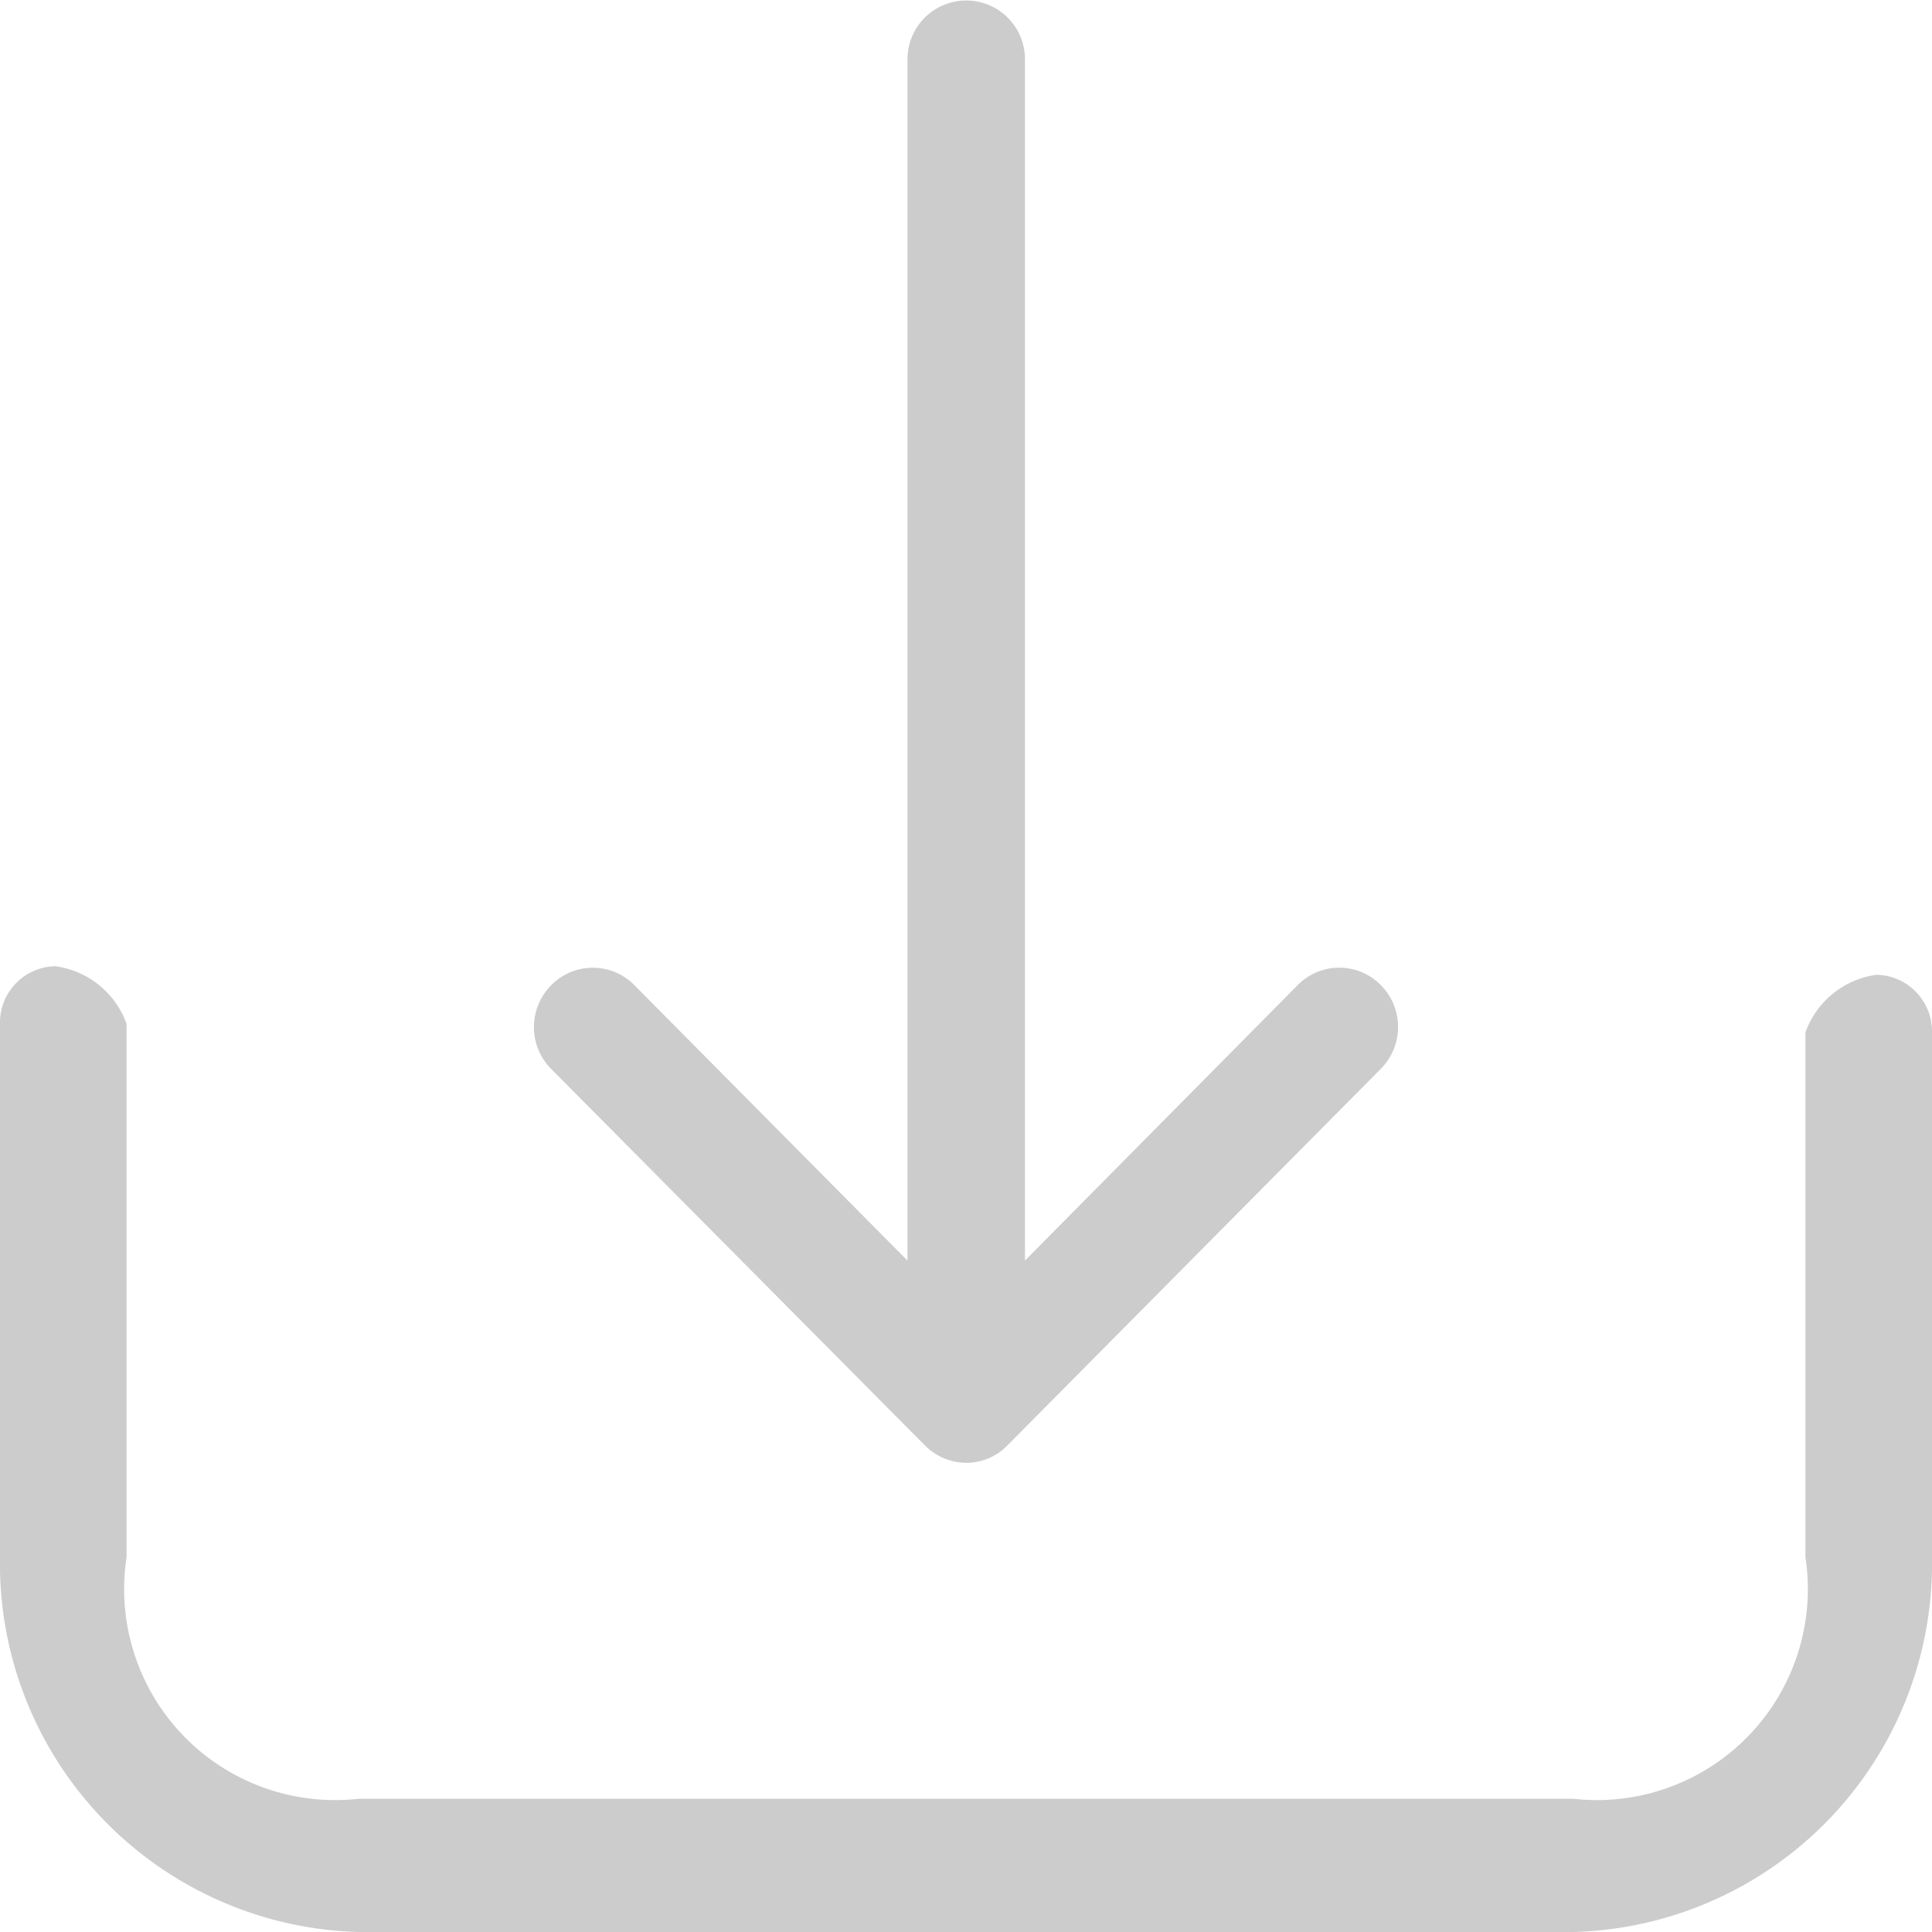
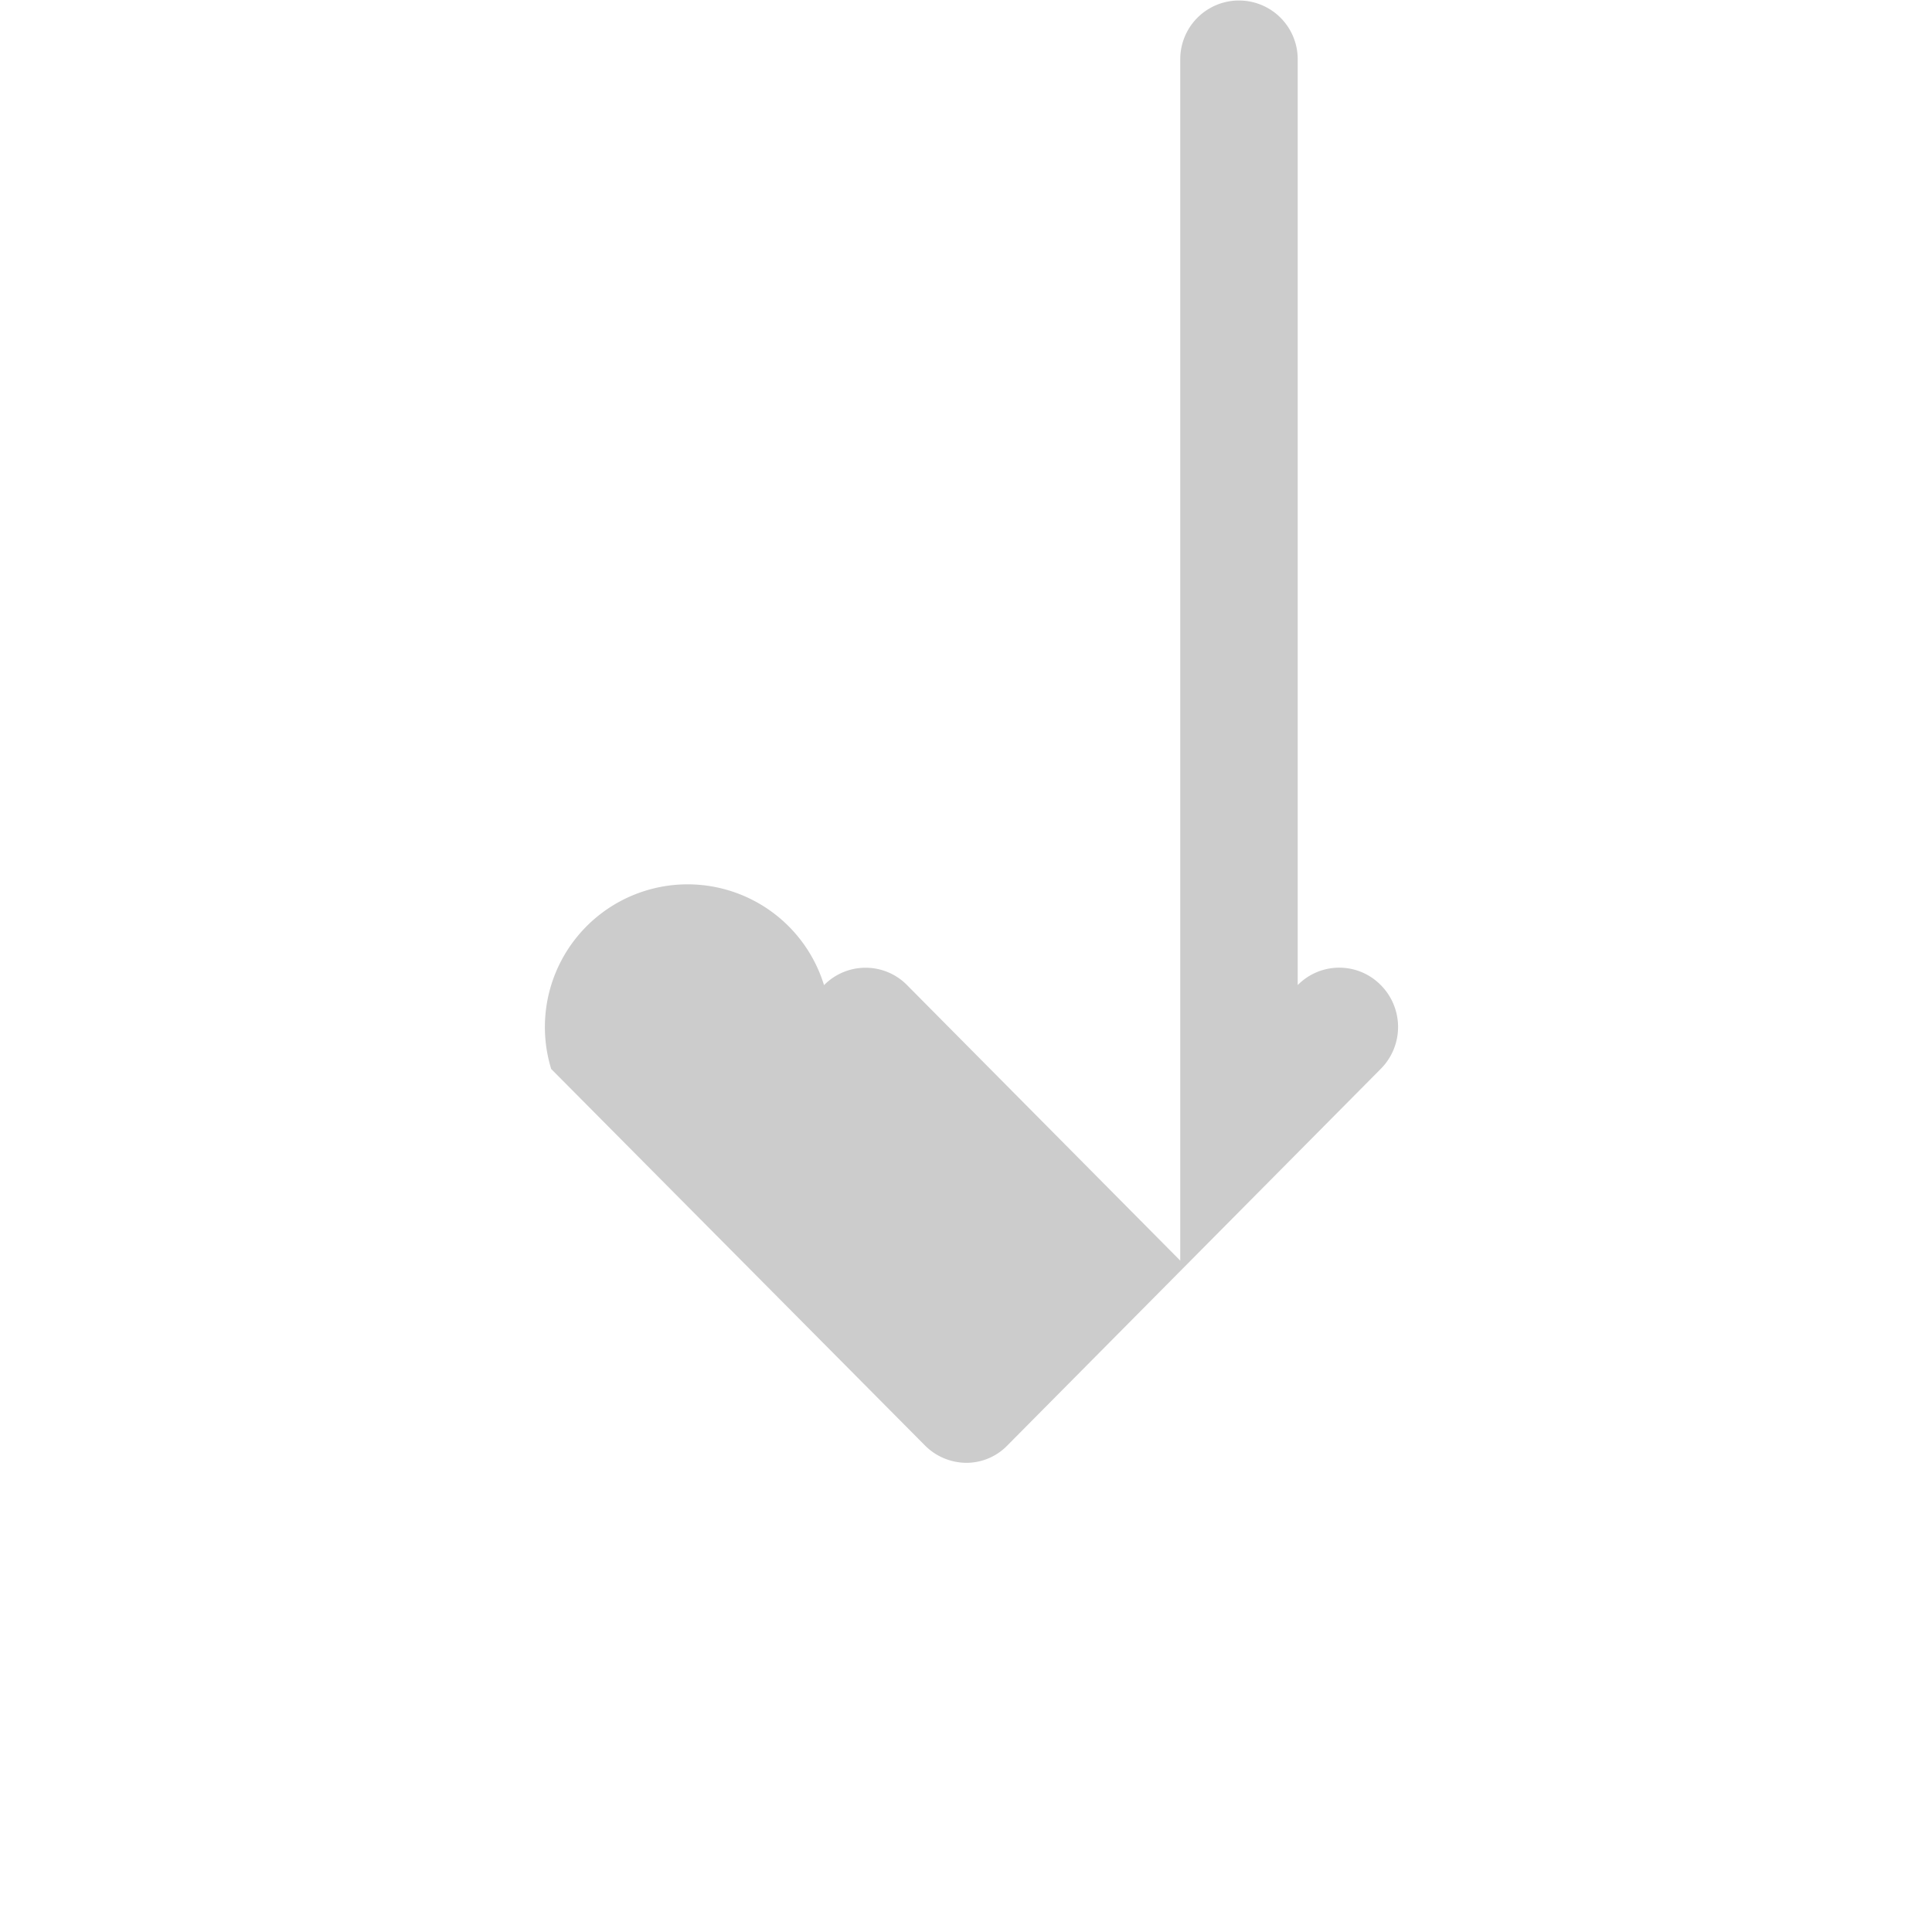
<svg xmlns="http://www.w3.org/2000/svg" width="58" height="58" viewBox="0 0 58 58">
  <g id="download" transform="translate(-567 -290)">
-     <path id="Path_4" data-name="Path 4" d="M58,1.995A1.7,1.7,0,0,0,56.338.263,2.644,2.644,0,0,0,54.2,1.995V17.746A6.334,6.334,0,0,1,47.23,25H10.77A6.334,6.334,0,0,1,3.8,17.746V1.738A2.644,2.644,0,0,0,1.662.007,1.691,1.691,0,0,0,0,1.738V17.746A11.063,11.063,0,0,0,10.77,29H47.23A11.063,11.063,0,0,0,58,17.746Z" transform="translate(567 319)" fill="#cccccc" />
    <g id="u60" transform="translate(583.028 290)">
-       <path id="Path_5" data-name="Path 5" d="M.541,32.123l11.218,11.3A1.767,1.767,0,0,0,13,43.947a1.713,1.713,0,0,0,1.241-.527l11.205-11.3a1.783,1.783,0,0,0,0-2.515,1.748,1.748,0,0,0-2.494,0l-8.188,8.27V1.81a1.763,1.763,0,1,0-3.526,0V37.877l-8.2-8.27a1.748,1.748,0,0,0-2.494,0A1.783,1.783,0,0,0,.541,32.123Z" transform="translate(-0.022 -0.032)" fill="#cccccc" />
+       <path id="Path_5" data-name="Path 5" d="M.541,32.123l11.218,11.3A1.767,1.767,0,0,0,13,43.947a1.713,1.713,0,0,0,1.241-.527l11.205-11.3a1.783,1.783,0,0,0,0-2.515,1.748,1.748,0,0,0-2.494,0V1.81a1.763,1.763,0,1,0-3.526,0V37.877l-8.2-8.27a1.748,1.748,0,0,0-2.494,0A1.783,1.783,0,0,0,.541,32.123Z" transform="translate(-0.022 -0.032)" fill="#cccccc" />
    </g>
  </g>
</svg>